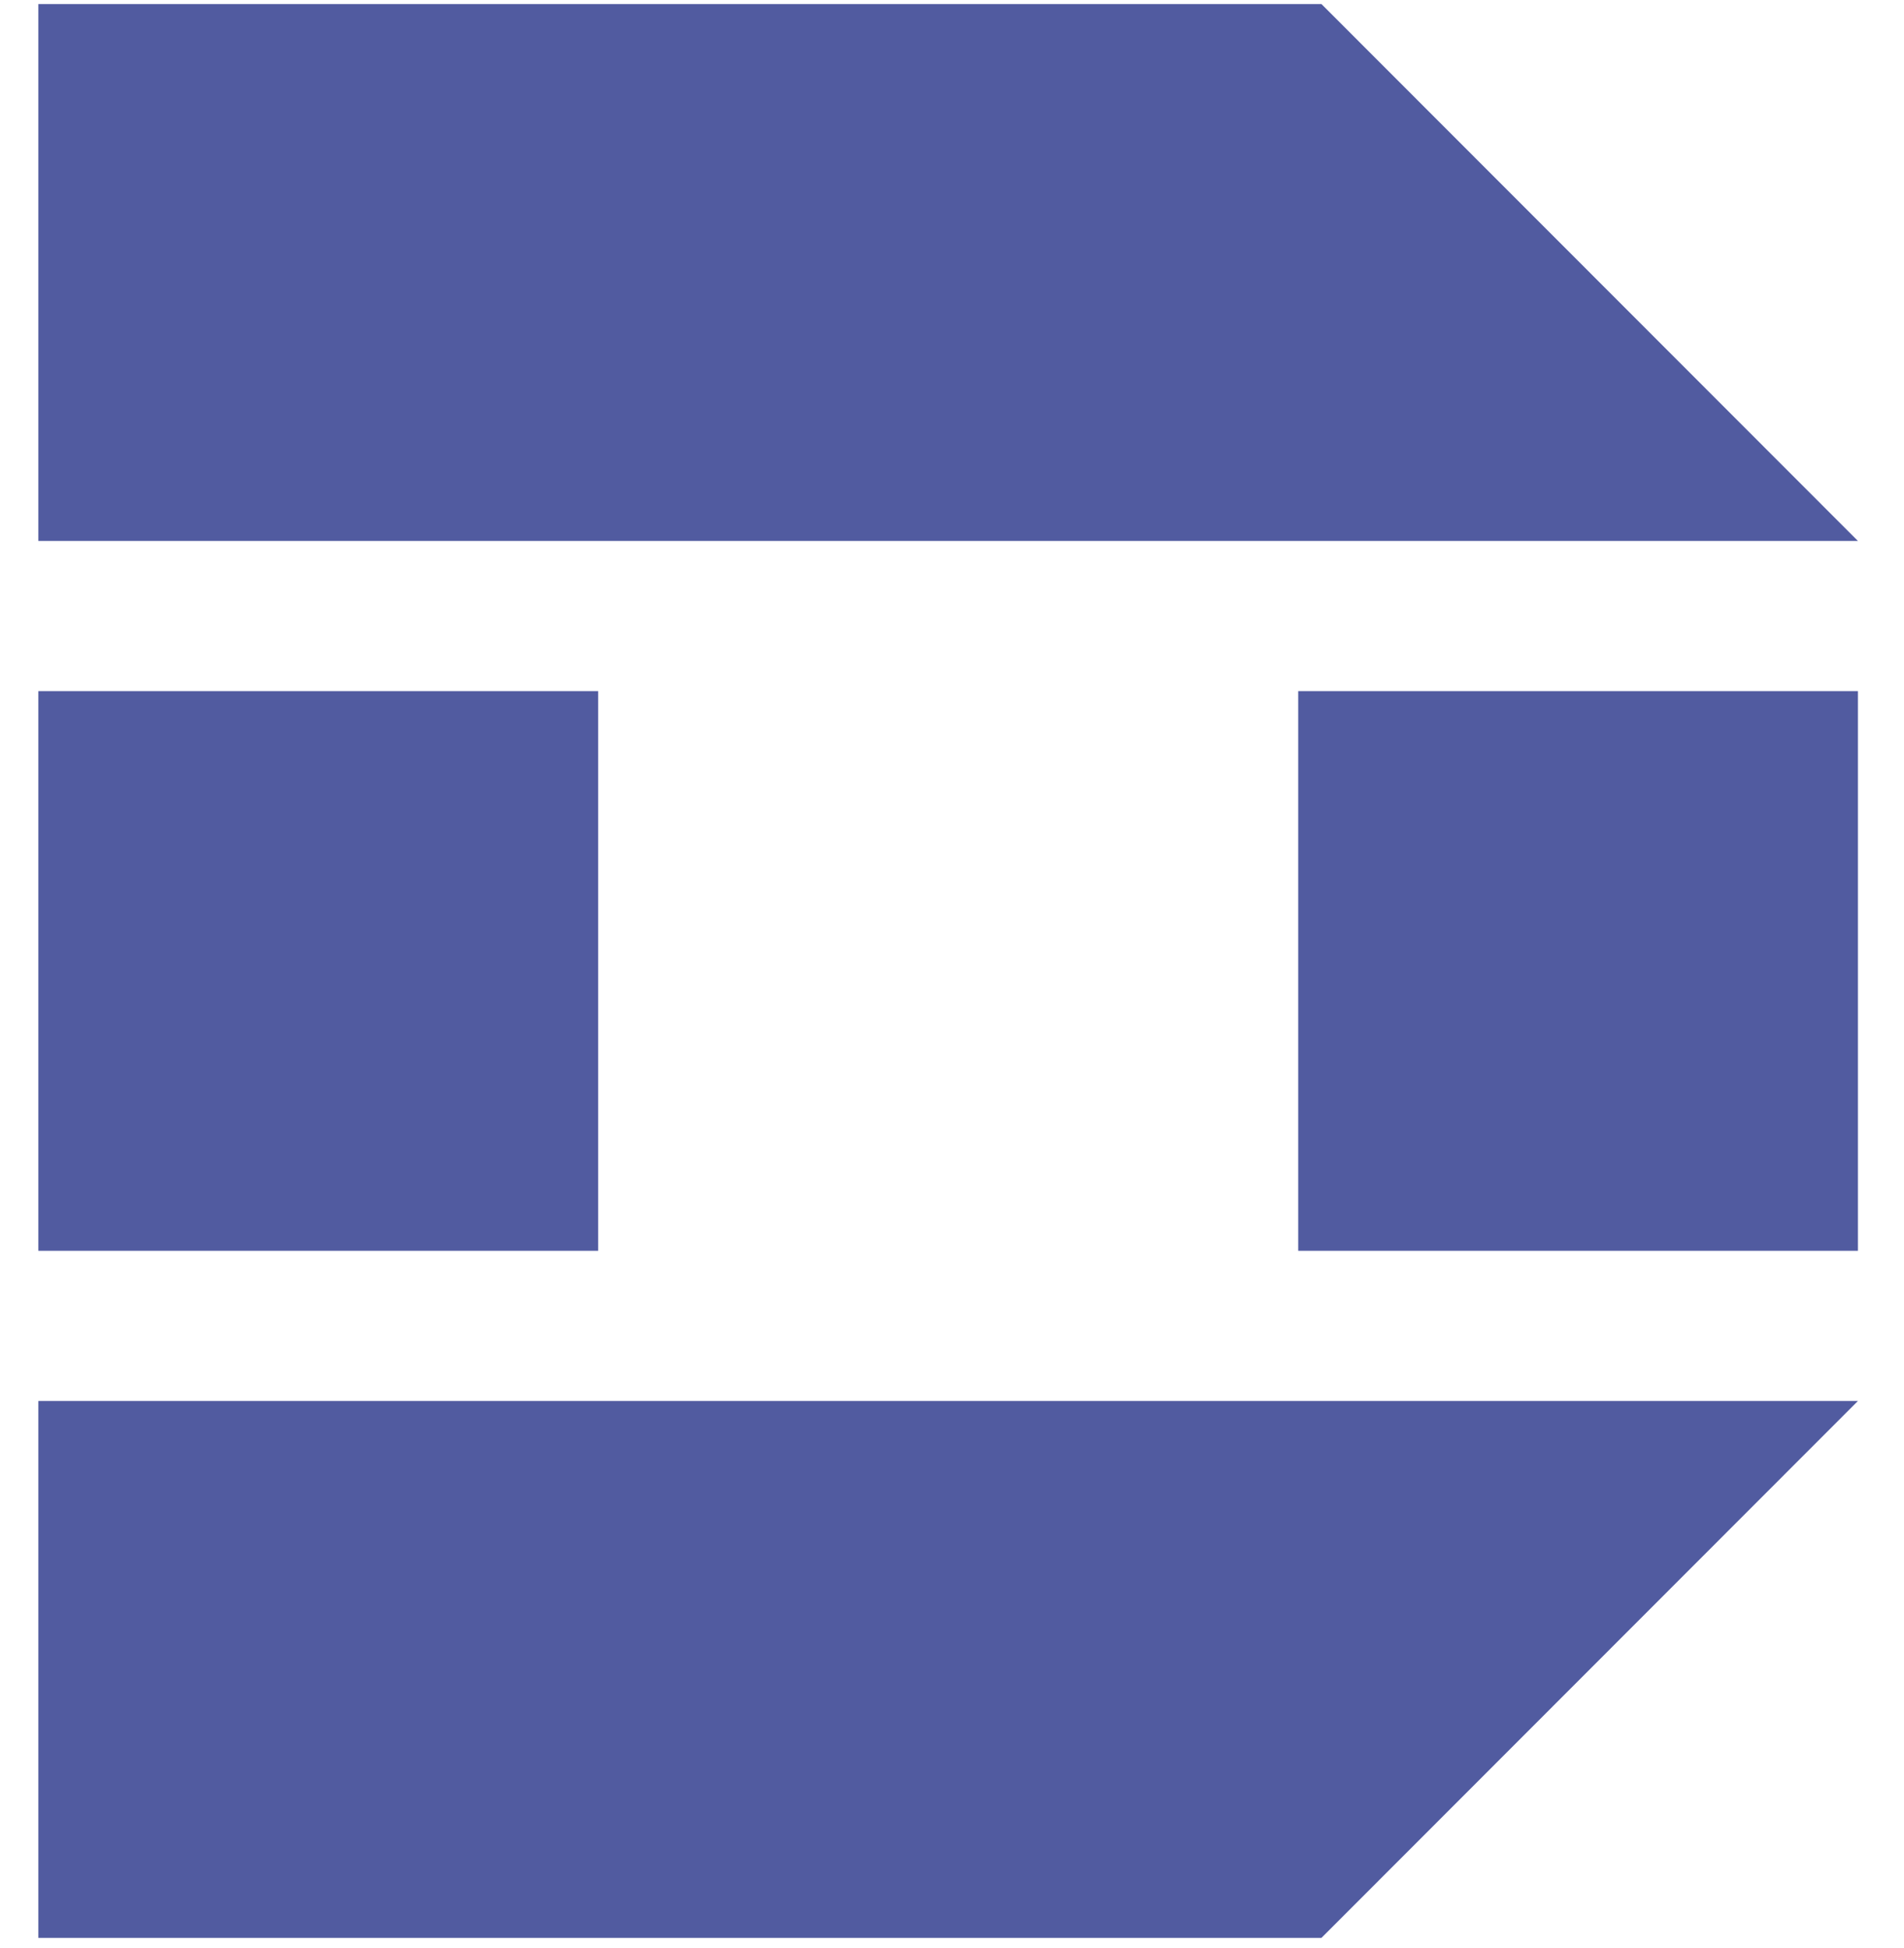
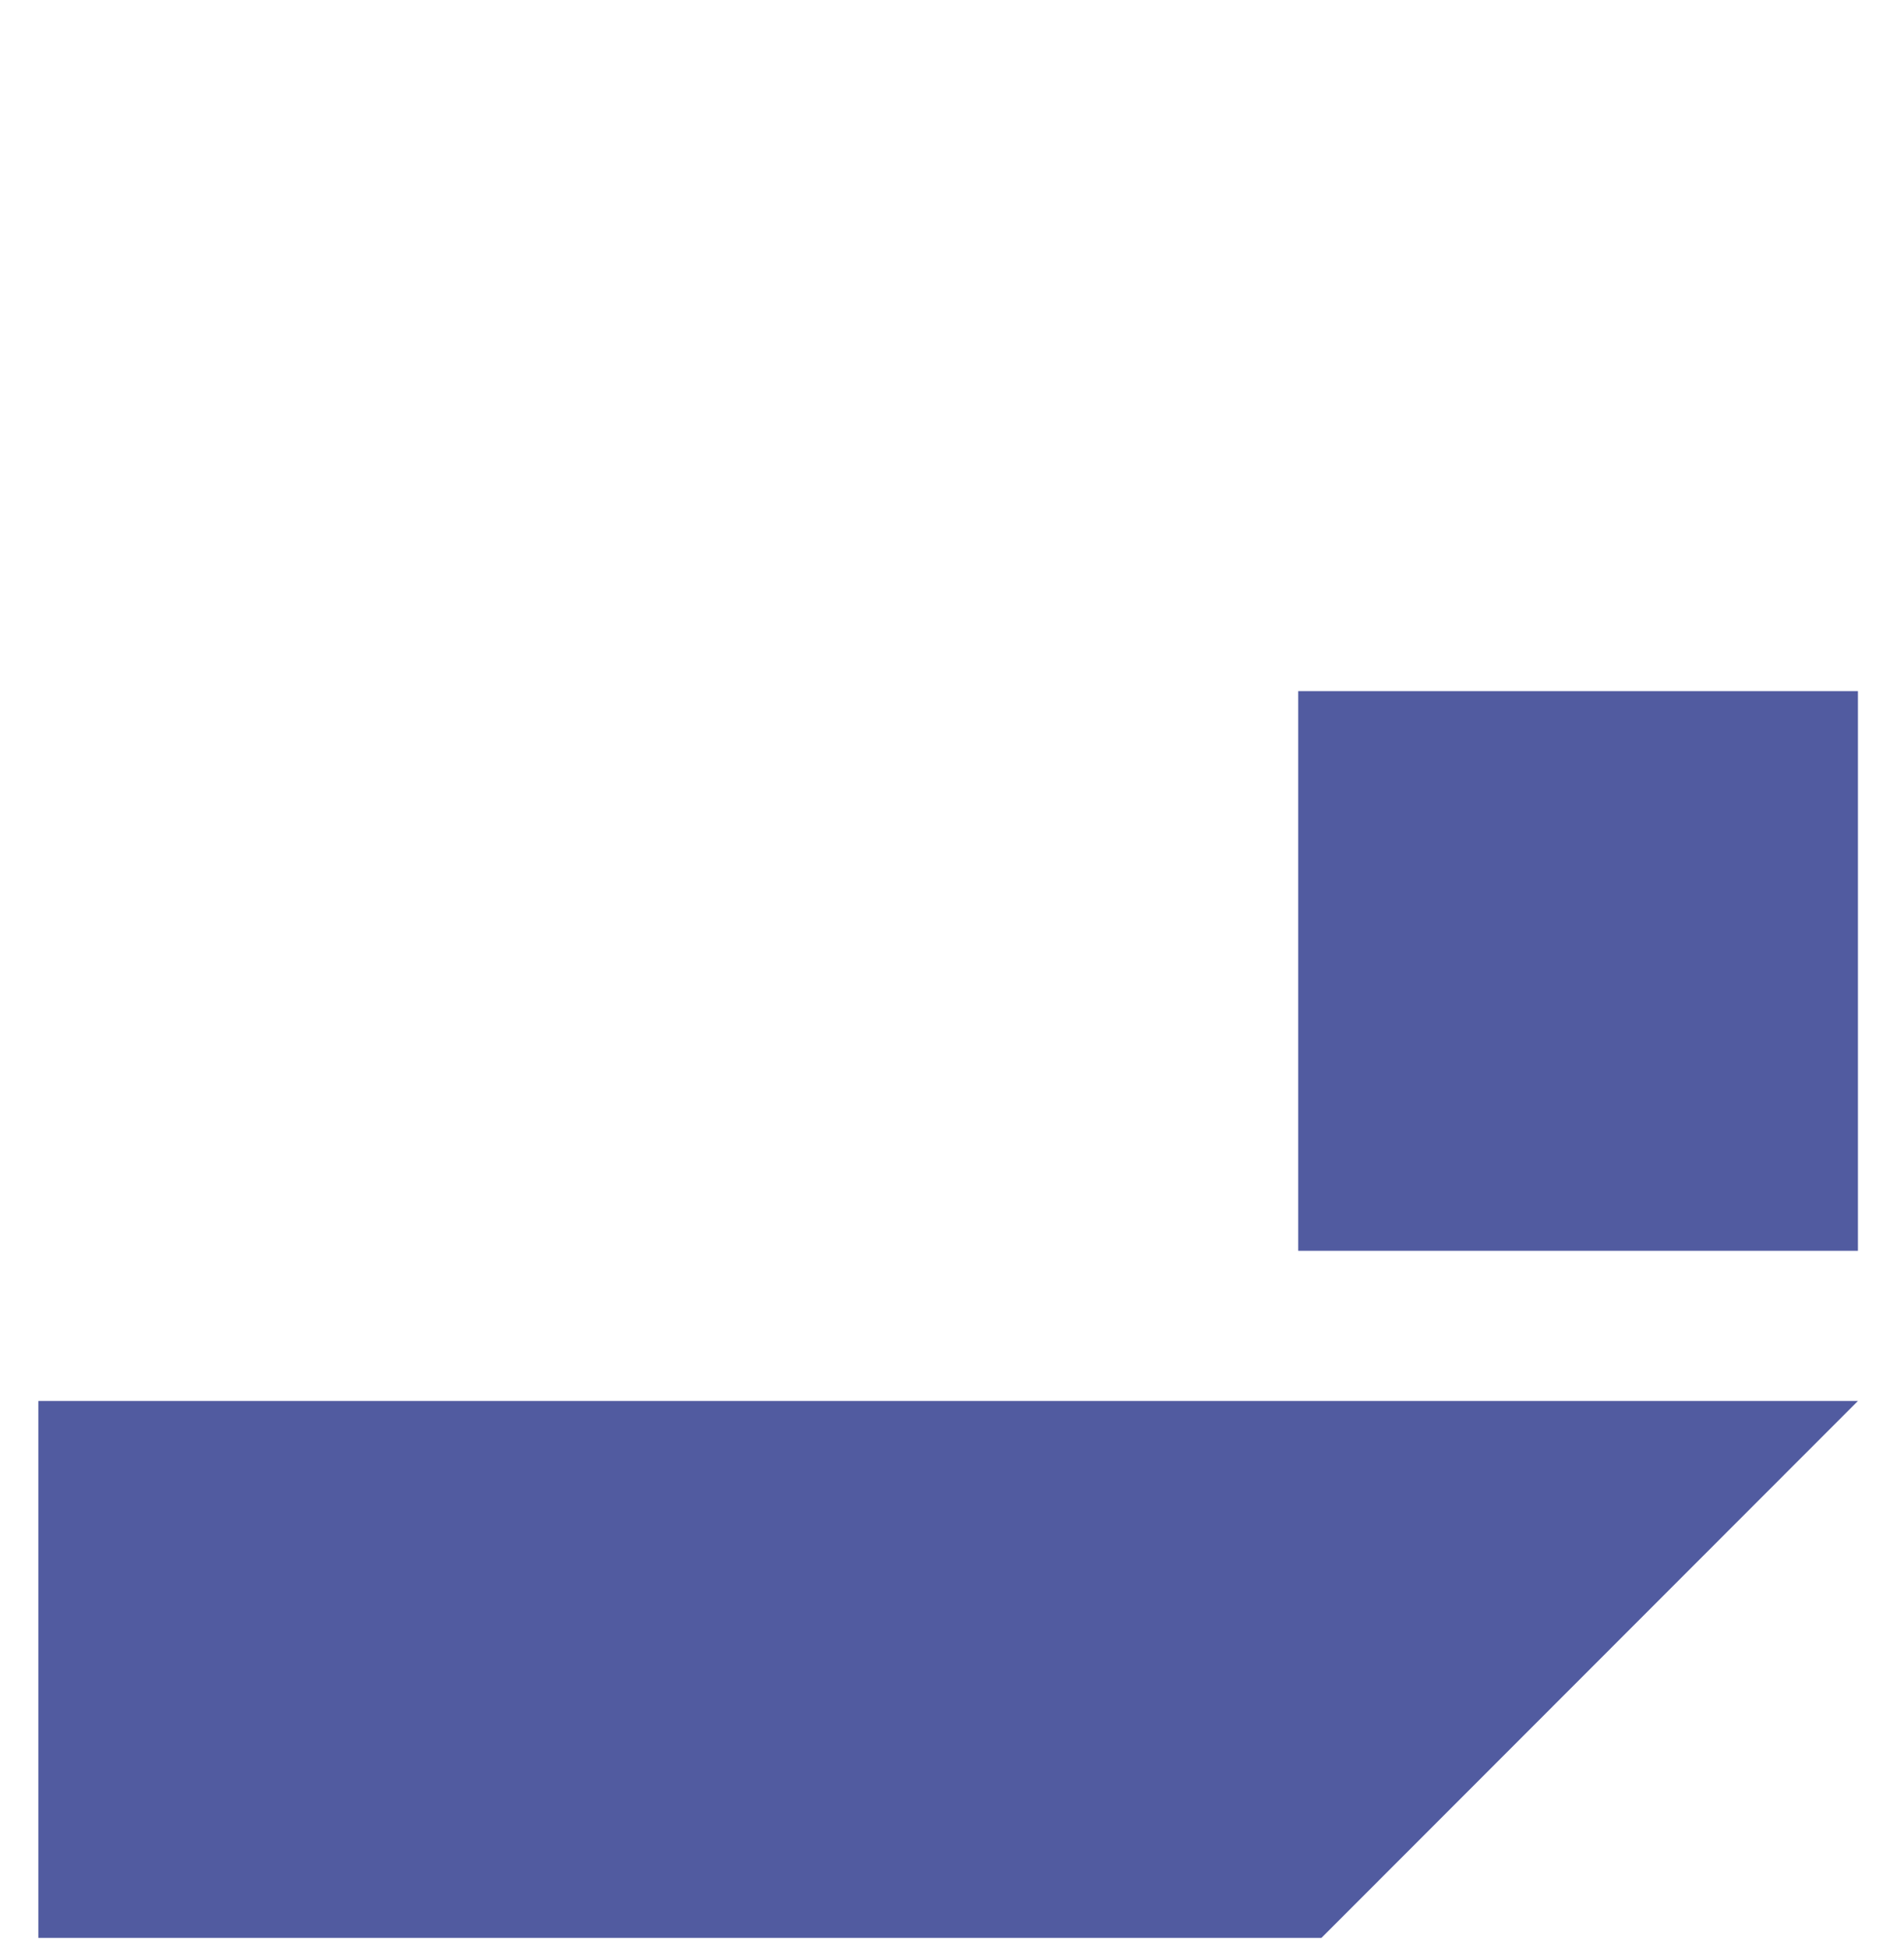
<svg xmlns="http://www.w3.org/2000/svg" width="100%" height="100%" viewBox="0 0 86 88" version="1.1" xml:space="preserve" style="fill-rule:evenodd;clip-rule:evenodd;stroke-linejoin:round;stroke-miterlimit:2;">
  <g transform="matrix(-0.053,0,0,0.053,83.919,0.162)">
    <g transform="matrix(-1,0,0,1,1550.7,0)">
-       <path d="M1550.7,458L0,458L0,0.4L1093.5,0.4L1550.7,458Z" style="fill:rgb(81,91,160);fill-rule:nonzero;" />
-     </g>
+       </g>
    <rect x="0" y="586" width="477" height="477" style="fill:rgb(81,91,160);" />
-     <rect x="1073.6" y="586" width="477.1" height="477" style="fill:rgb(81,91,160);" />
-     <path d="M0,1191L1550.7,1191L1550.7,1648.6L457.2,1648.6L0,1191Z" style="fill:rgb(81,91,160);fill-rule:nonzero;" />
+     <path d="M0,1191L1550.7,1191L1550.7,1648.6L457.2,1648.6L0,1191" style="fill:rgb(81,91,160);fill-rule:nonzero;" />
  </g>
</svg>